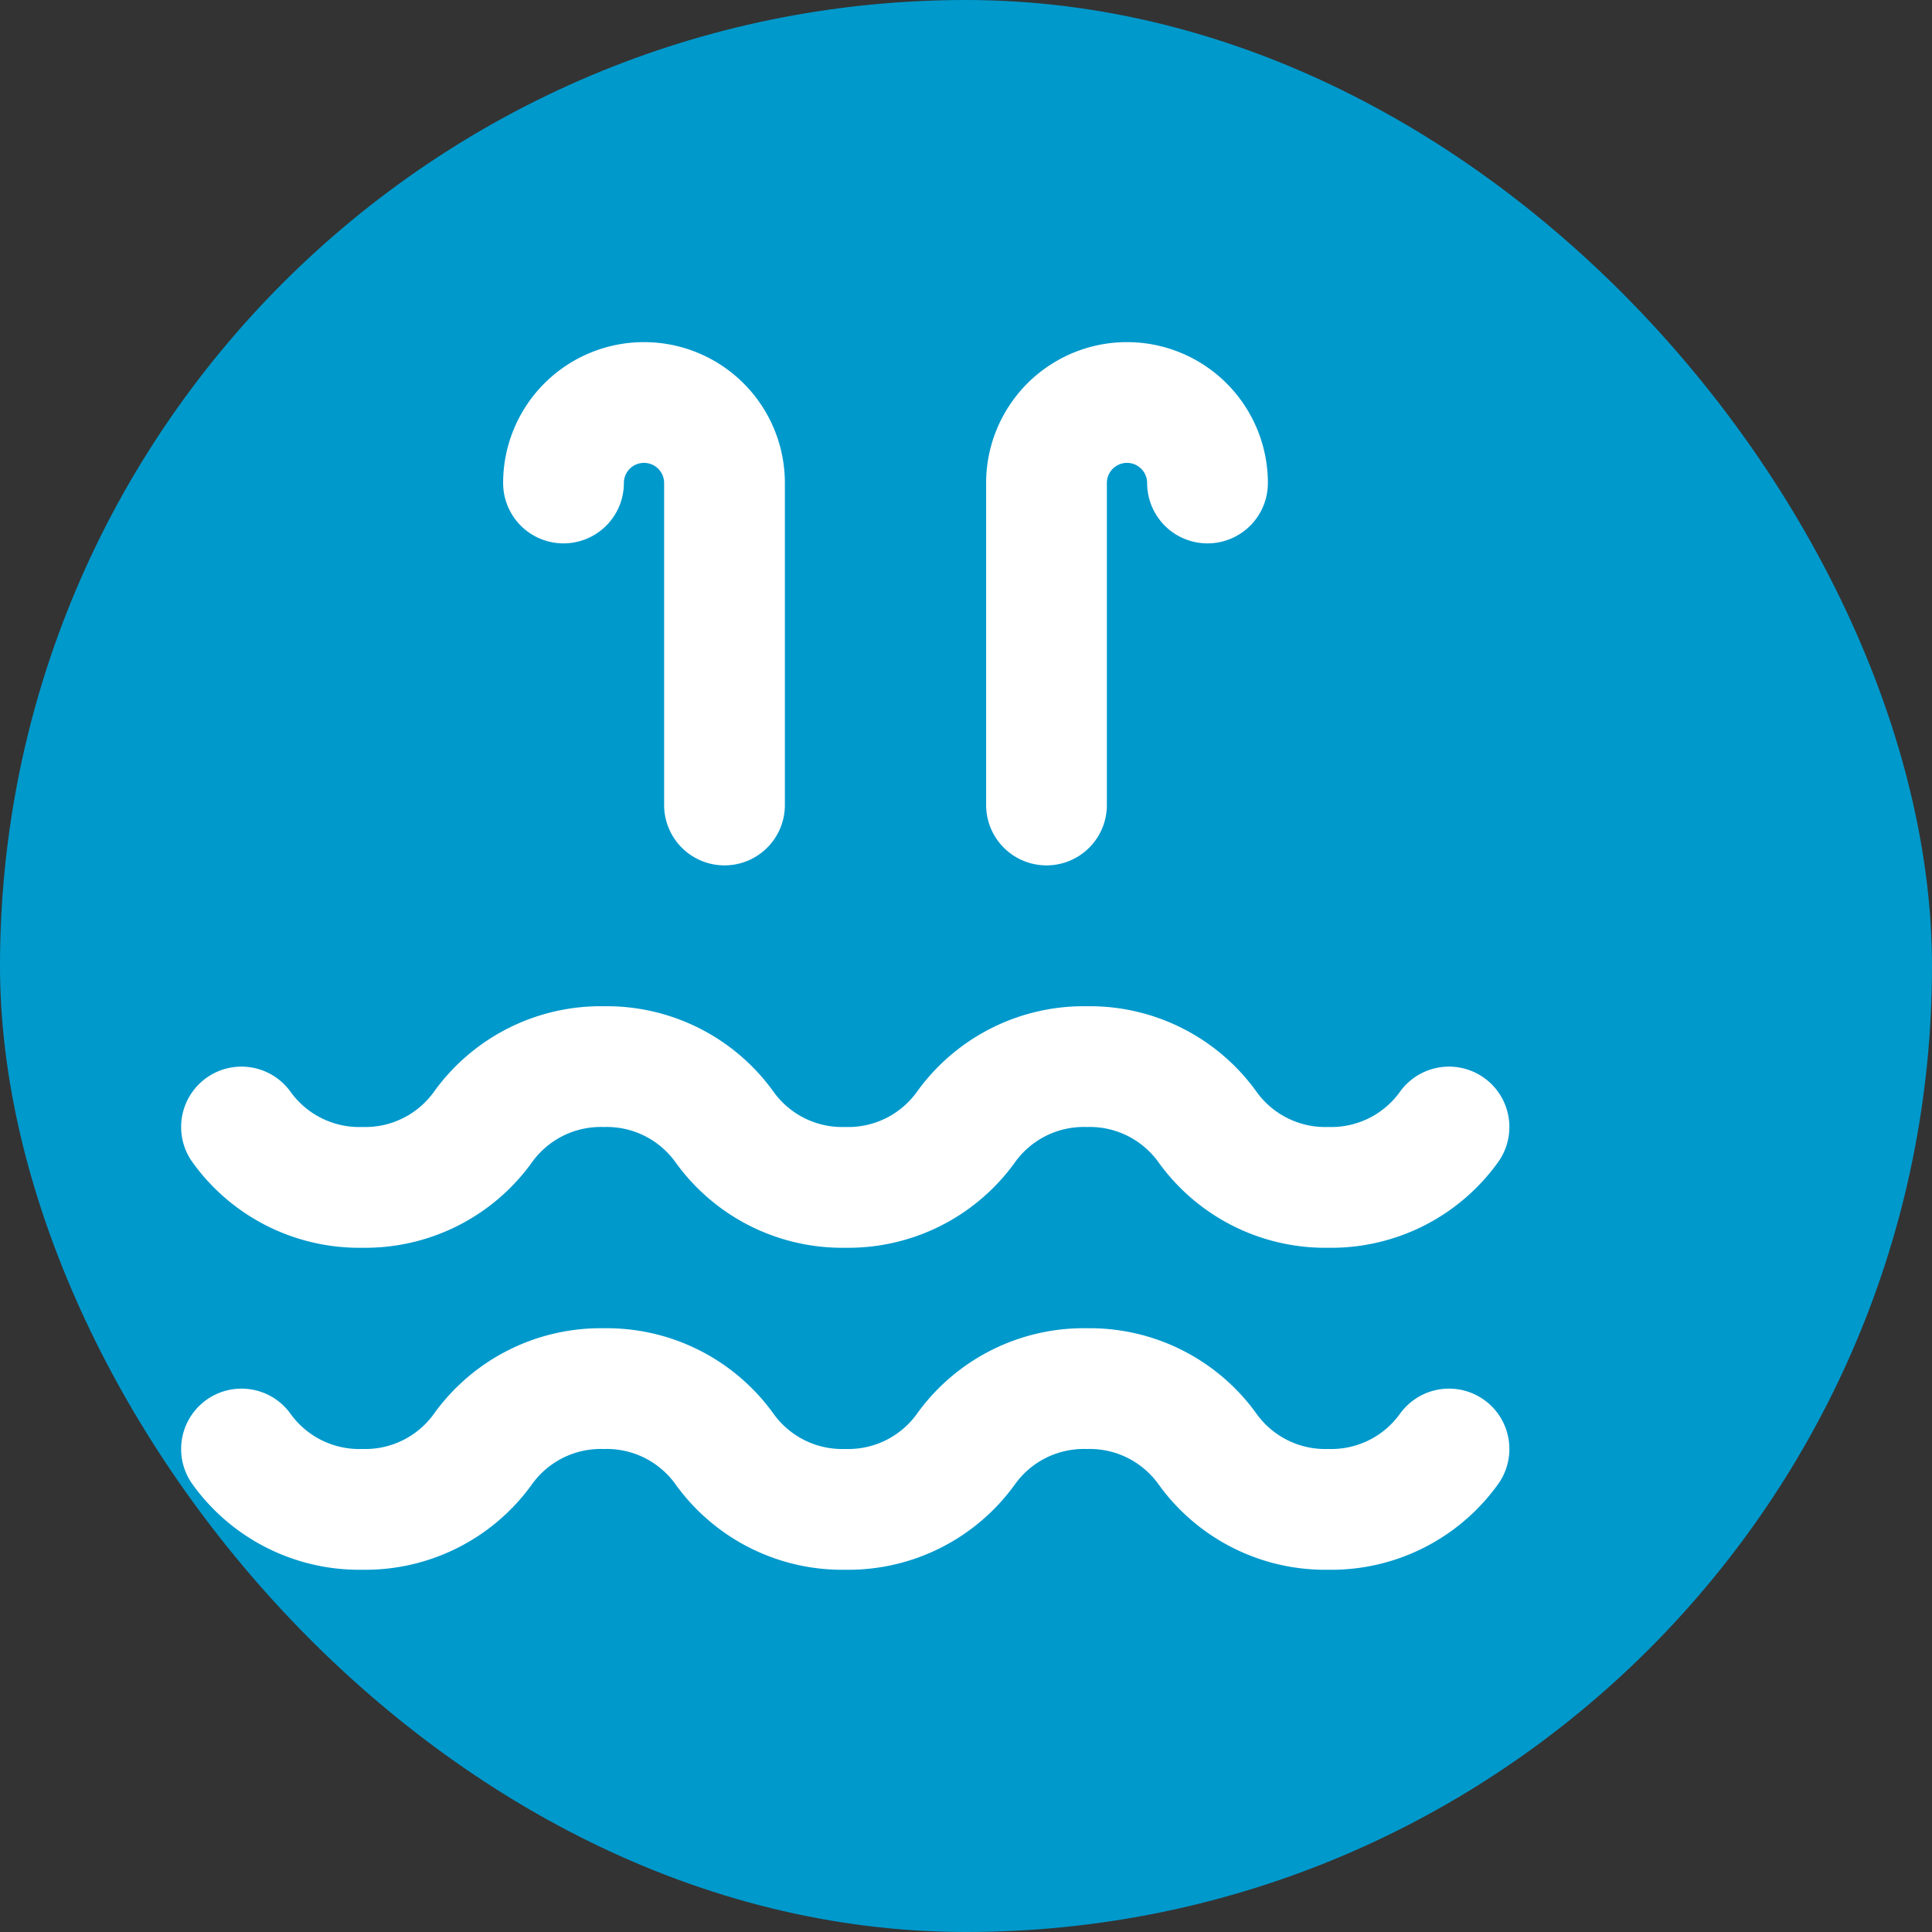
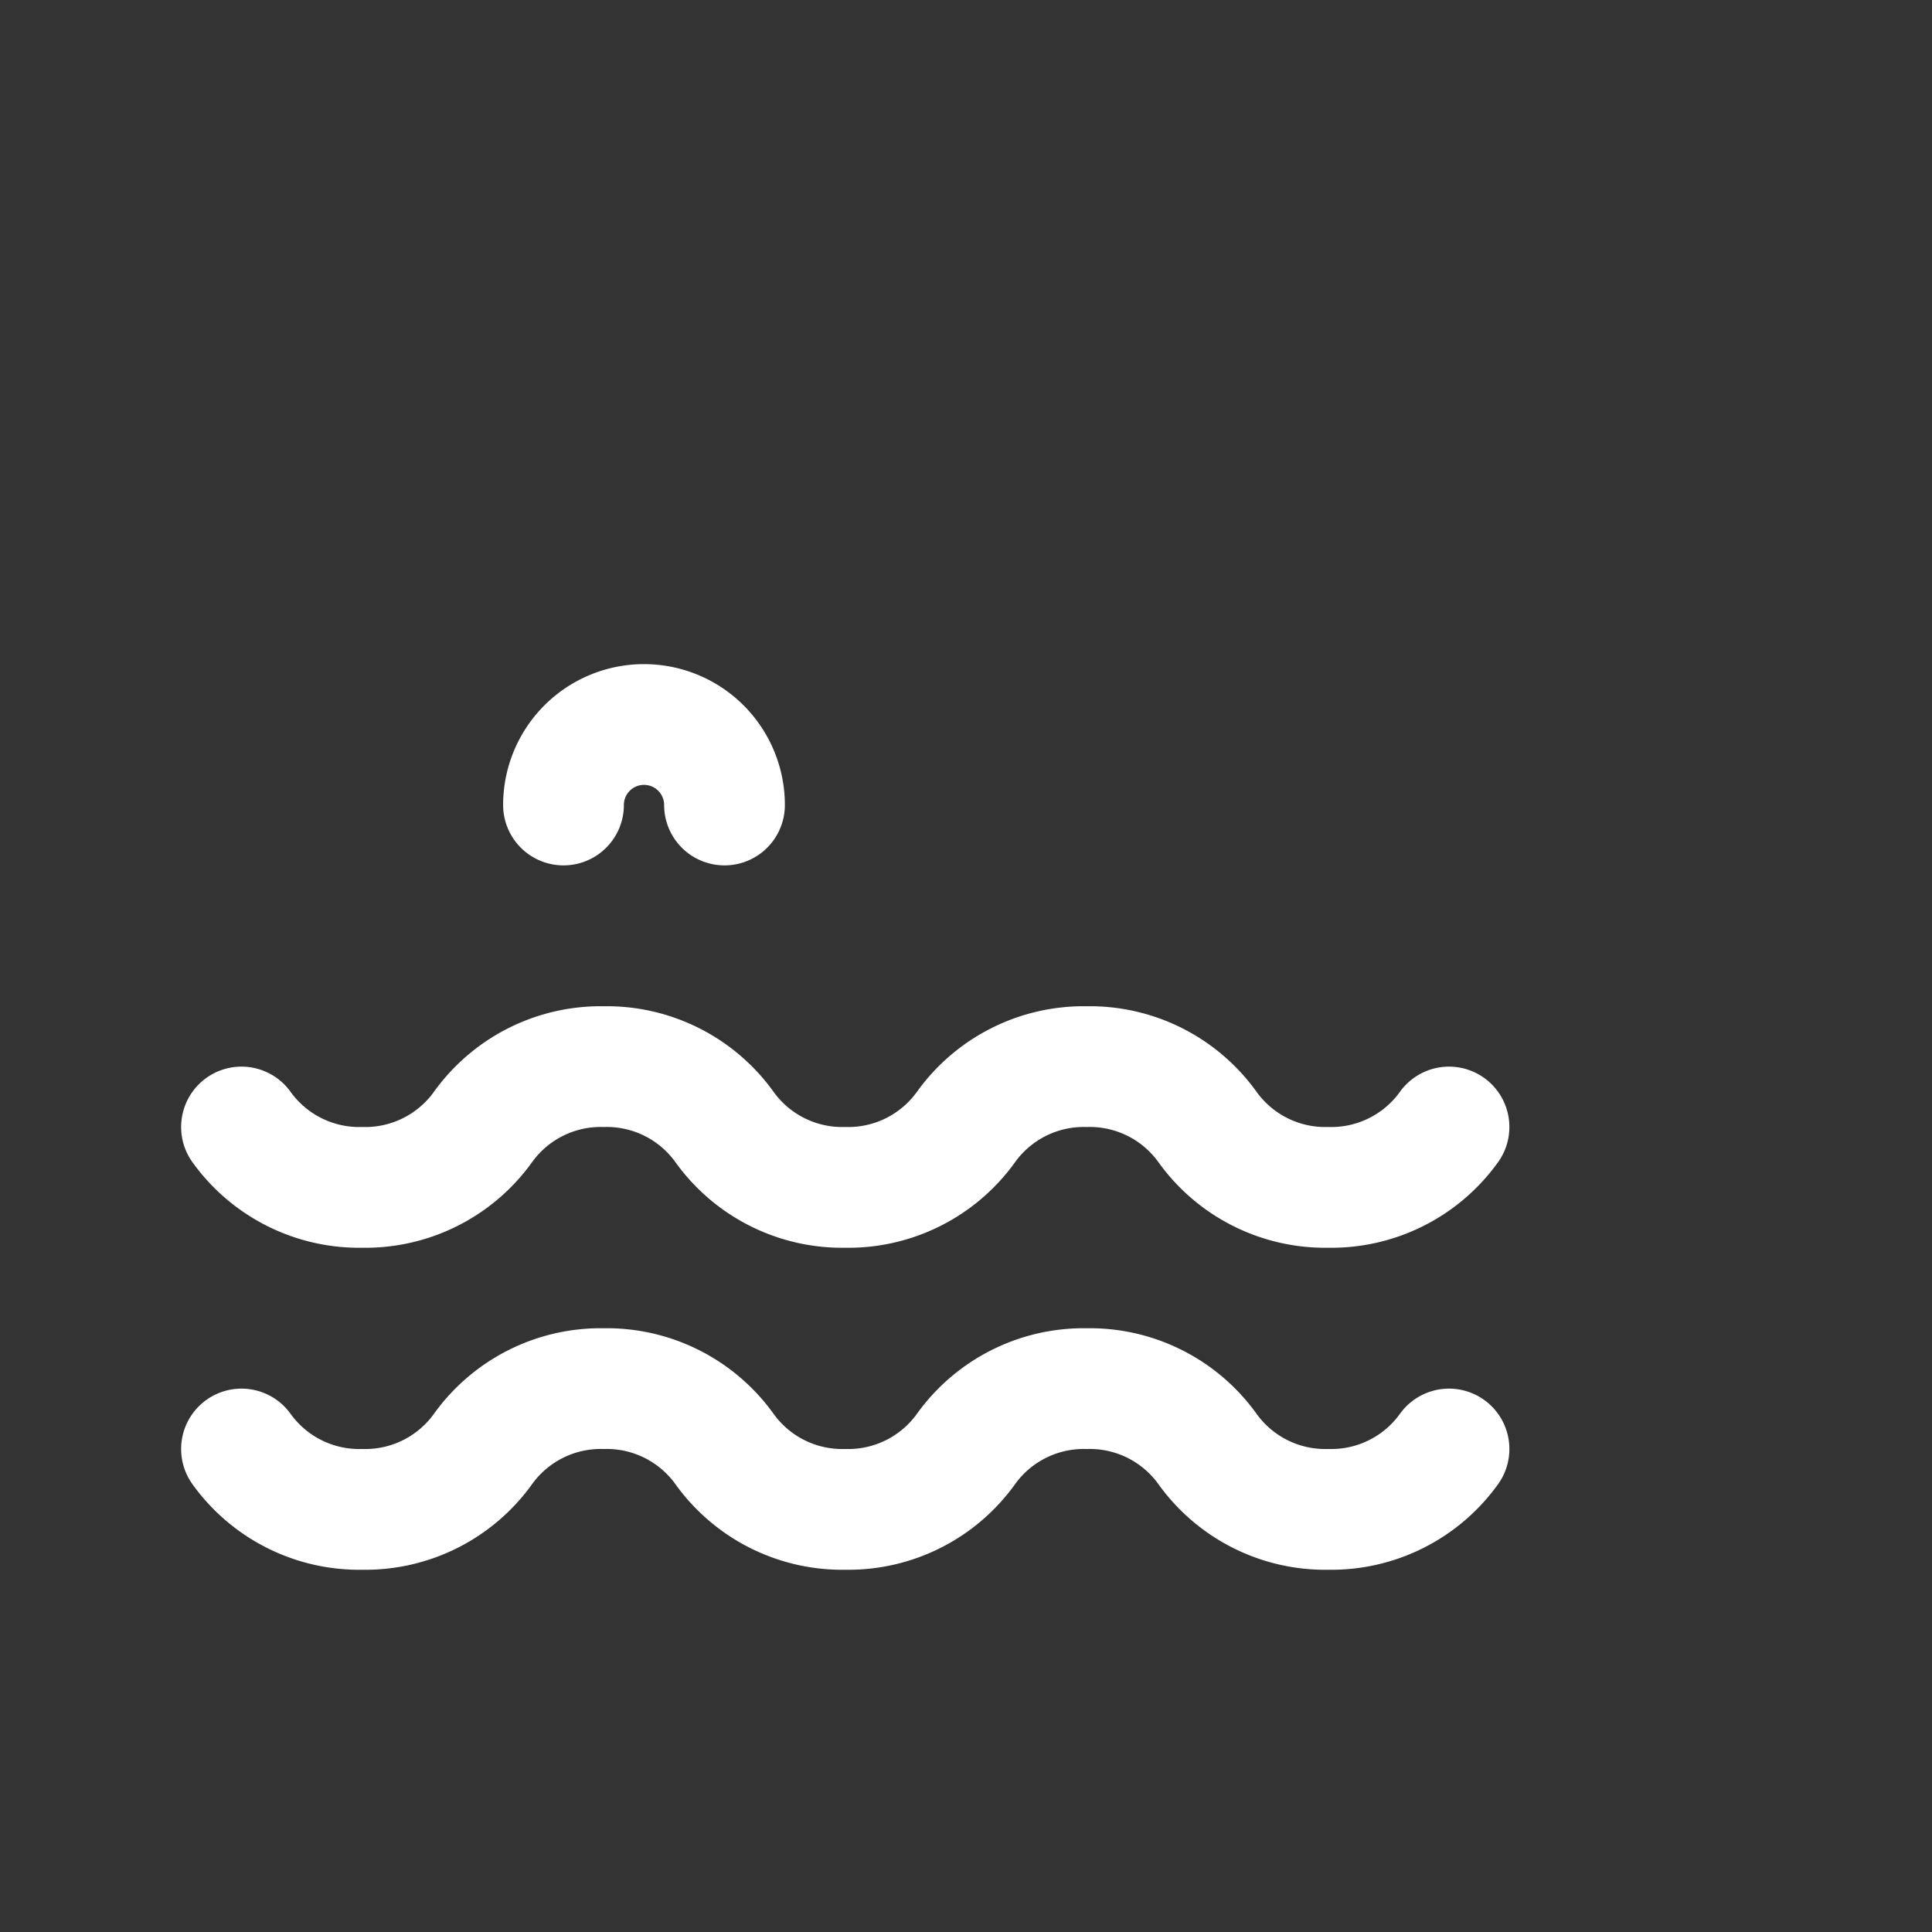
<svg xmlns="http://www.w3.org/2000/svg" width="32" height="32" viewBox="0 0 24 24" fill="none">
  <rect x="0" y="0" width="24" height="24" fill="#333333" stroke="none" />
-   <rect width="24" height="24" rx="12" fill="#0099cc" />
  <path d="M3 18a1.8 1.8 0 0 0 1.5 .75a1.8 1.8 0 0 0 1.5 -.75a1.8 1.8 0 0 1 1.5 -.75a1.8 1.8 0 0 1 1.5 .75a1.8 1.8 0 0 0 1.5 .75a1.8 1.8 0 0 0 1.5 -.75a1.8 1.8 0 0 1 1.5 -.75a1.8 1.8 0 0 1 1.5 .75a1.8 1.8 0 0 0 1.5 .75a1.8 1.8 0 0 0 1.5 -.75" stroke="#ffffff" stroke-width="1.5" stroke-linecap="round" stroke-linejoin="round" />
  <path d="M3 14a1.8 1.8 0 0 0 1.5 .75a1.8 1.8 0 0 0 1.5 -.75a1.8 1.8 0 0 1 1.5 -.75a1.8 1.8 0 0 1 1.5 .75a1.8 1.8 0 0 0 1.5 .75a1.8 1.8 0 0 0 1.5 -.75a1.8 1.8 0 0 1 1.5 -.75a1.8 1.8 0 0 1 1.5 .75a1.8 1.8 0 0 0 1.5 .75a1.8 1.8 0 0 0 1.5 -.75" stroke="#ffffff" stroke-width="1.5" stroke-linecap="round" stroke-linejoin="round" />
-   <path d="M13 10v-4a1 1 0 0 1 2 0" stroke="#ffffff" stroke-width="1.5" stroke-linecap="round" stroke-linejoin="round" />
-   <path d="M9 10v-4a1 1 0 0 0 -2 0" stroke="#ffffff" stroke-width="1.5" stroke-linecap="round" stroke-linejoin="round" />
+   <path d="M9 10a1 1 0 0 0 -2 0" stroke="#ffffff" stroke-width="1.5" stroke-linecap="round" stroke-linejoin="round" />
</svg>